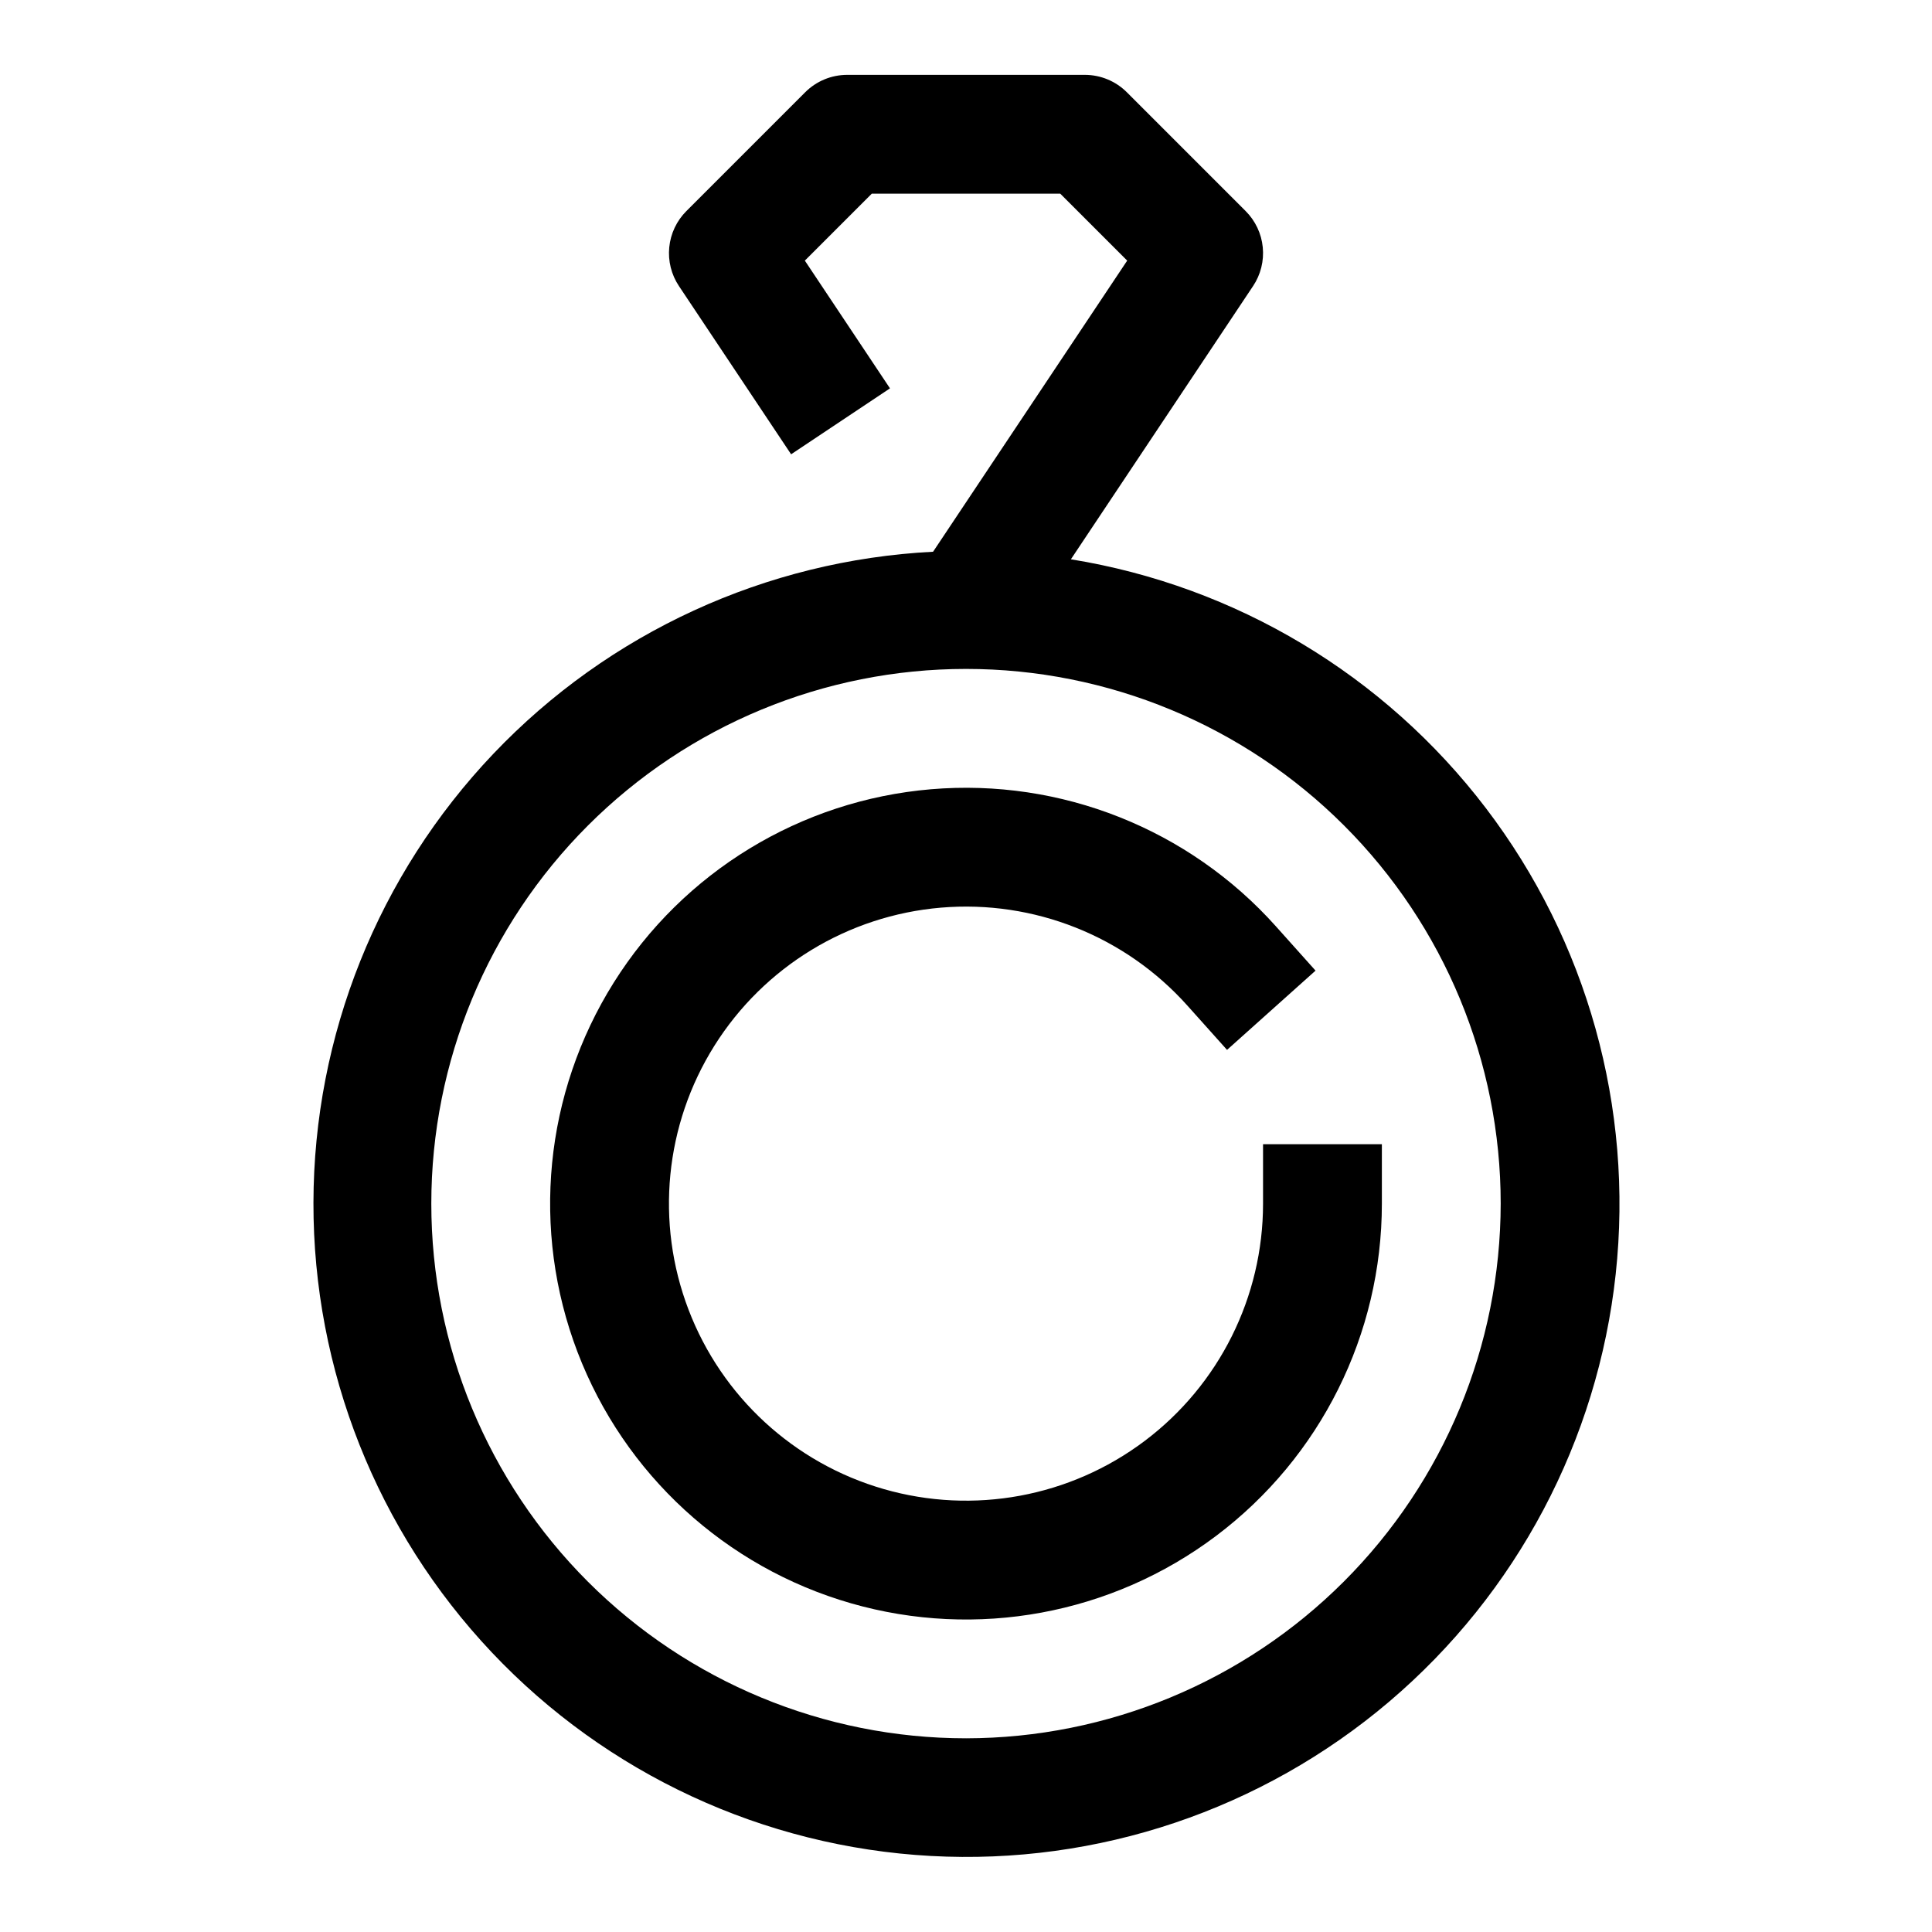
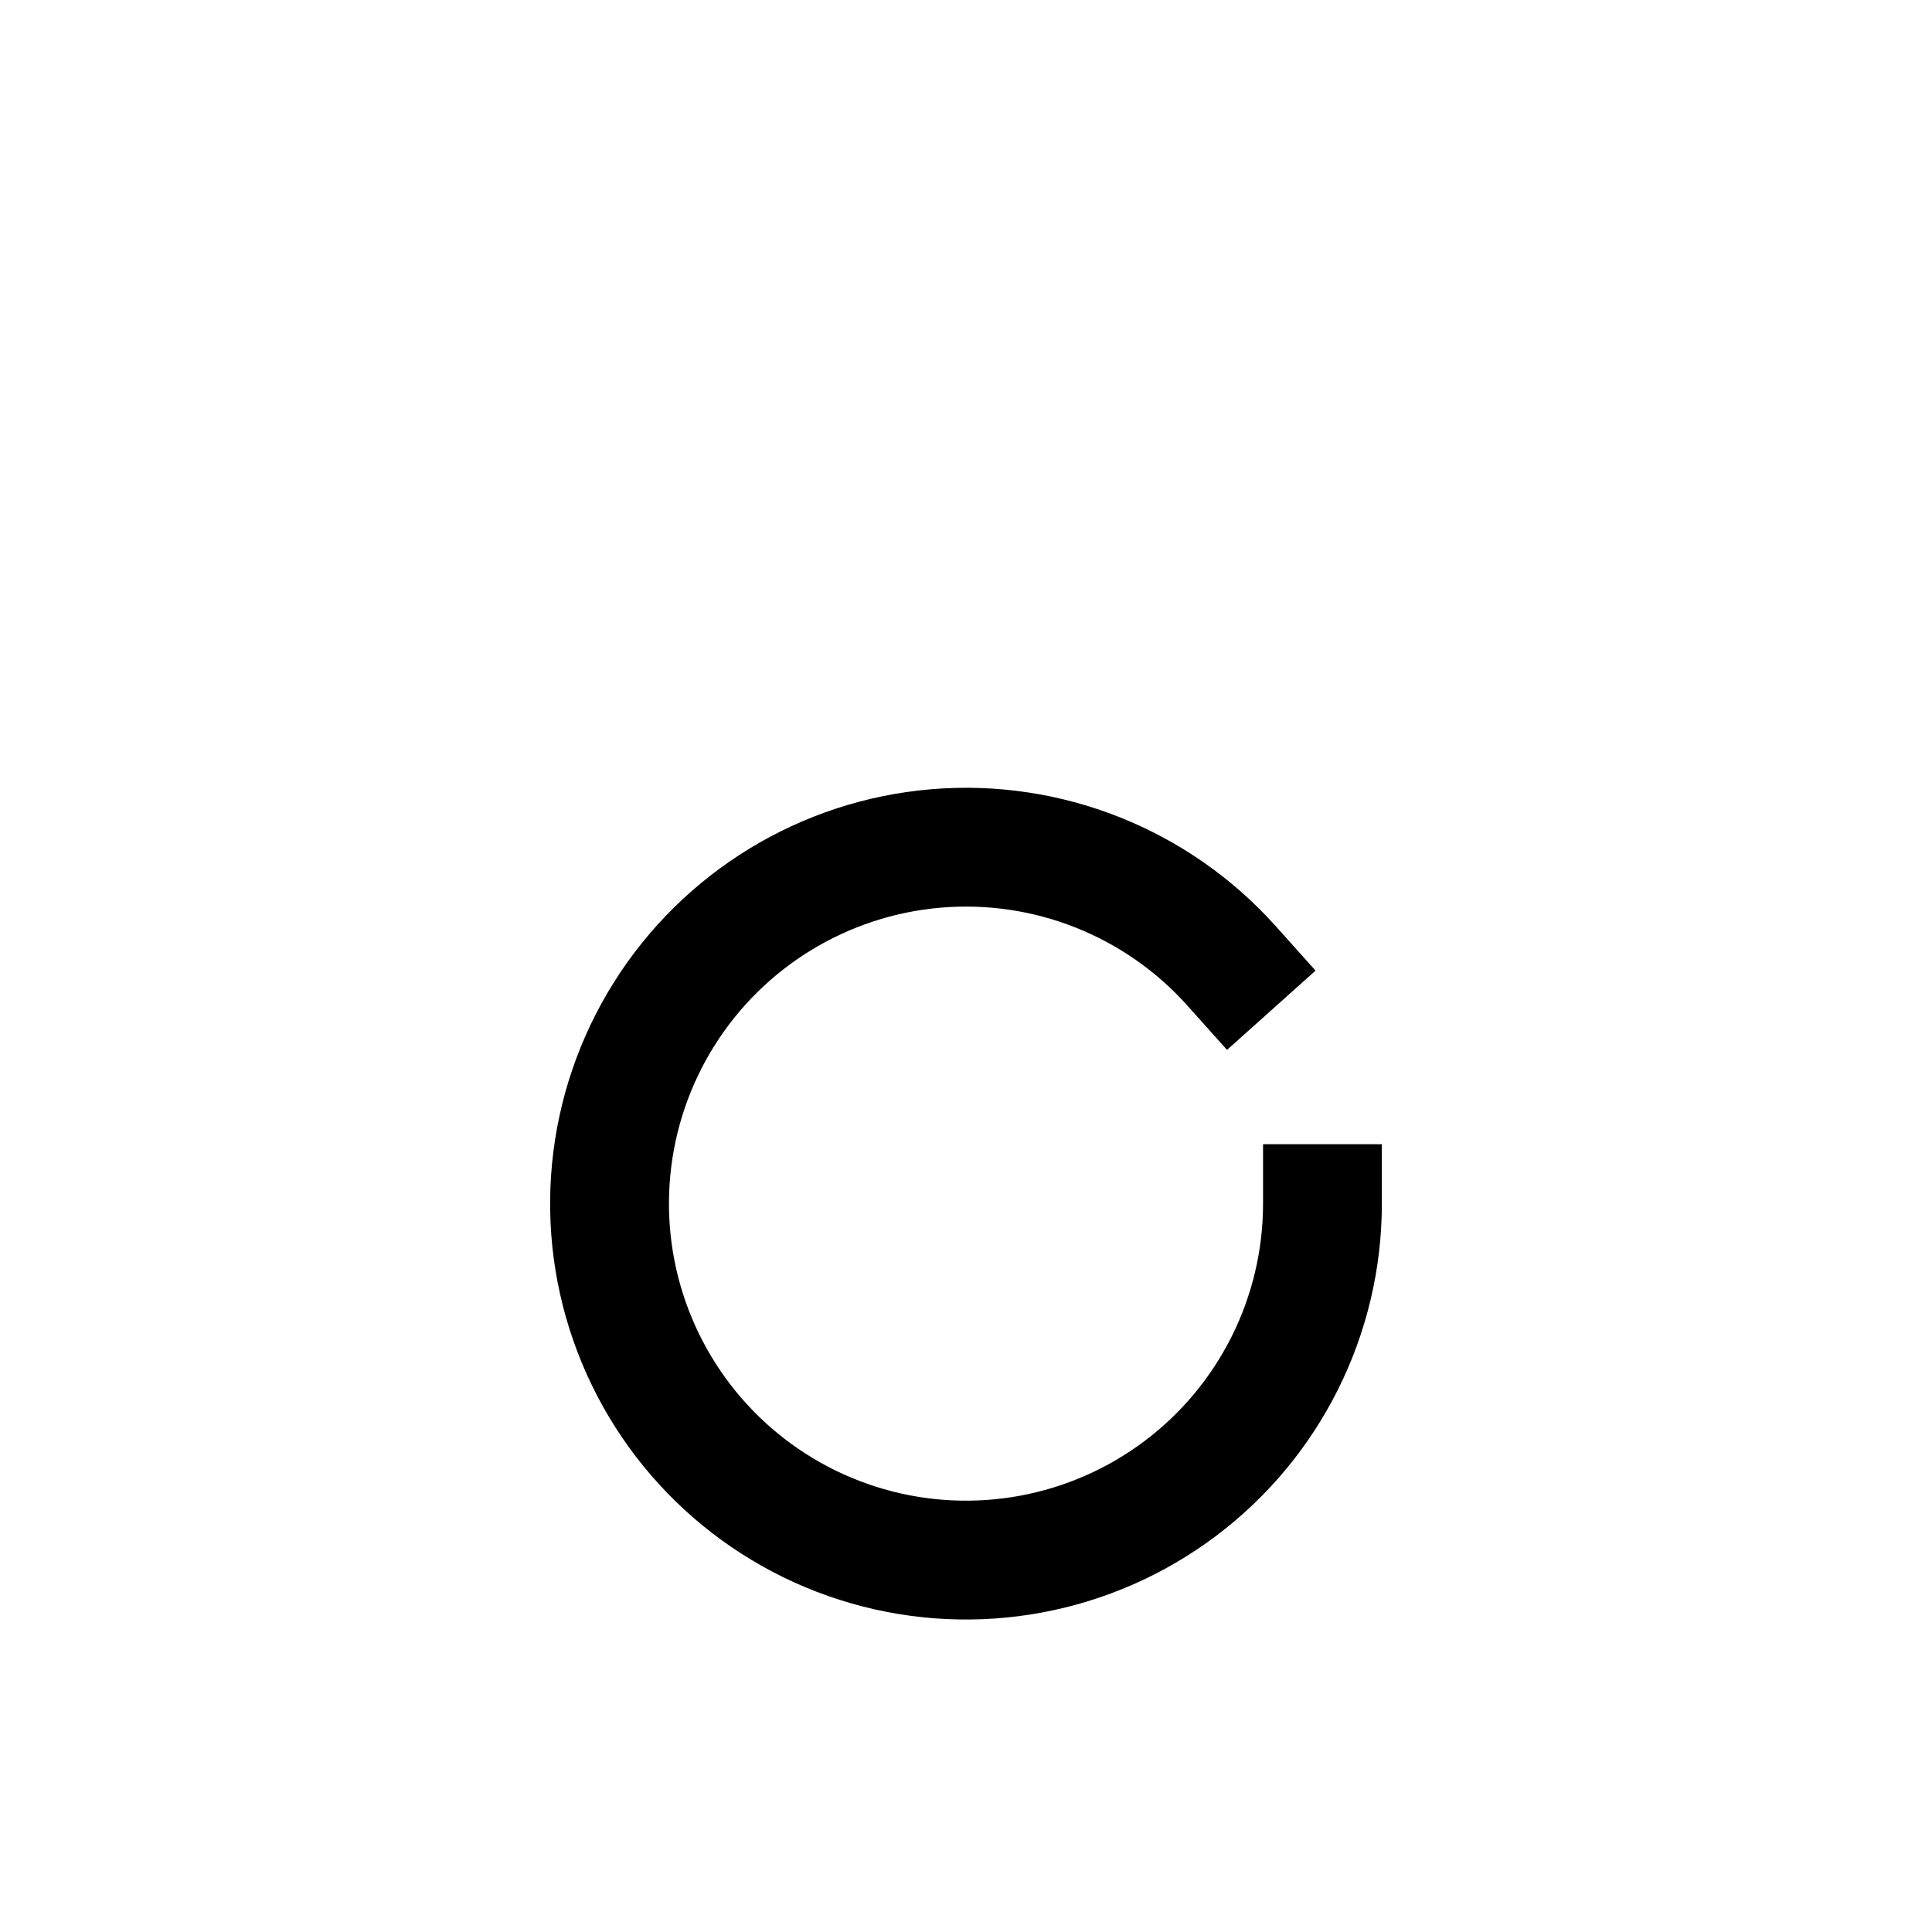
<svg xmlns="http://www.w3.org/2000/svg" fill="#000000" width="800px" height="800px" version="1.1" viewBox="144 144 512 512">
  <g>
-     <path d="m427.79 292.23 48.285-72.422h0.004c2.019-3.031 2.926-6.664 2.566-10.285-0.355-3.625-1.961-7.012-4.535-9.586l-31.488-31.488c-2.953-2.953-6.957-4.609-11.129-4.613h-62.977c-4.176 0.004-8.18 1.66-11.133 4.613l-31.488 31.488c-2.574 2.574-4.176 5.961-4.535 9.586-0.359 3.621 0.547 7.254 2.566 10.285l29.727 44.586 26.199-17.477-22.562-33.852 17.742-17.742h49.941l17.742 17.742-51.438 77.145 0.004 0.004c-44.258 2.266-85.957 21.422-116.51 53.52s-47.629 74.691-47.707 119 16.844 86.969 47.281 119.18c30.434 32.207 72.066 51.512 116.31 53.934 44.25 2.422 87.738-12.219 121.51-40.91 33.77-28.691 55.25-69.242 60.012-113.3 4.758-44.055-7.562-88.258-34.426-123.5-26.863-35.242-66.223-58.84-109.97-65.922zm-27.785 312.44c-37.582 0-73.621-14.93-100.2-41.504-26.574-26.57-41.504-62.613-41.504-100.19 0-37.582 14.93-73.625 41.504-100.2 26.574-26.574 62.613-41.504 100.2-41.504 37.578 0 73.621 14.93 100.19 41.504 26.574 26.57 41.504 62.613 41.504 100.2-0.047 37.562-14.988 73.578-41.555 100.14-26.562 26.566-62.574 41.508-100.14 41.555z" />
-     <path d="m478.72 447.23v15.746c0 24.73-11.621 48.023-31.379 62.895-19.758 14.871-45.359 19.594-69.125 12.75-23.766-6.84-42.93-24.453-51.754-47.559-8.824-23.102-6.281-49.008 6.871-69.953 13.152-20.941 35.383-34.488 60.027-36.574 24.641-2.086 48.832 7.531 65.316 25.965l10.5 11.73 23.457-21.004-10.5-11.73h0.004c-23.086-25.801-56.953-39.258-91.449-36.332-34.5 2.926-65.617 21.891-84.027 51.215-18.41 29.32-21.969 65.59-9.613 97.93 12.355 32.344 39.191 57 72.465 66.578 33.27 9.578 69.105 2.965 96.766-17.859 27.664-20.82 43.93-53.43 43.93-88.051v-15.746z" />
+     <path d="m478.72 447.23v15.746c0 24.73-11.621 48.023-31.379 62.895-19.758 14.871-45.359 19.594-69.125 12.75-23.766-6.84-42.93-24.453-51.754-47.559-8.824-23.102-6.281-49.008 6.871-69.953 13.152-20.941 35.383-34.488 60.027-36.574 24.641-2.086 48.832 7.531 65.316 25.965l10.5 11.73 23.457-21.004-10.5-11.73c-23.086-25.801-56.953-39.258-91.449-36.332-34.5 2.926-65.617 21.891-84.027 51.215-18.41 29.32-21.969 65.59-9.613 97.93 12.355 32.344 39.191 57 72.465 66.578 33.27 9.578 69.105 2.965 96.766-17.859 27.664-20.82 43.93-53.43 43.93-88.051v-15.746z" />
  </g>
</svg>